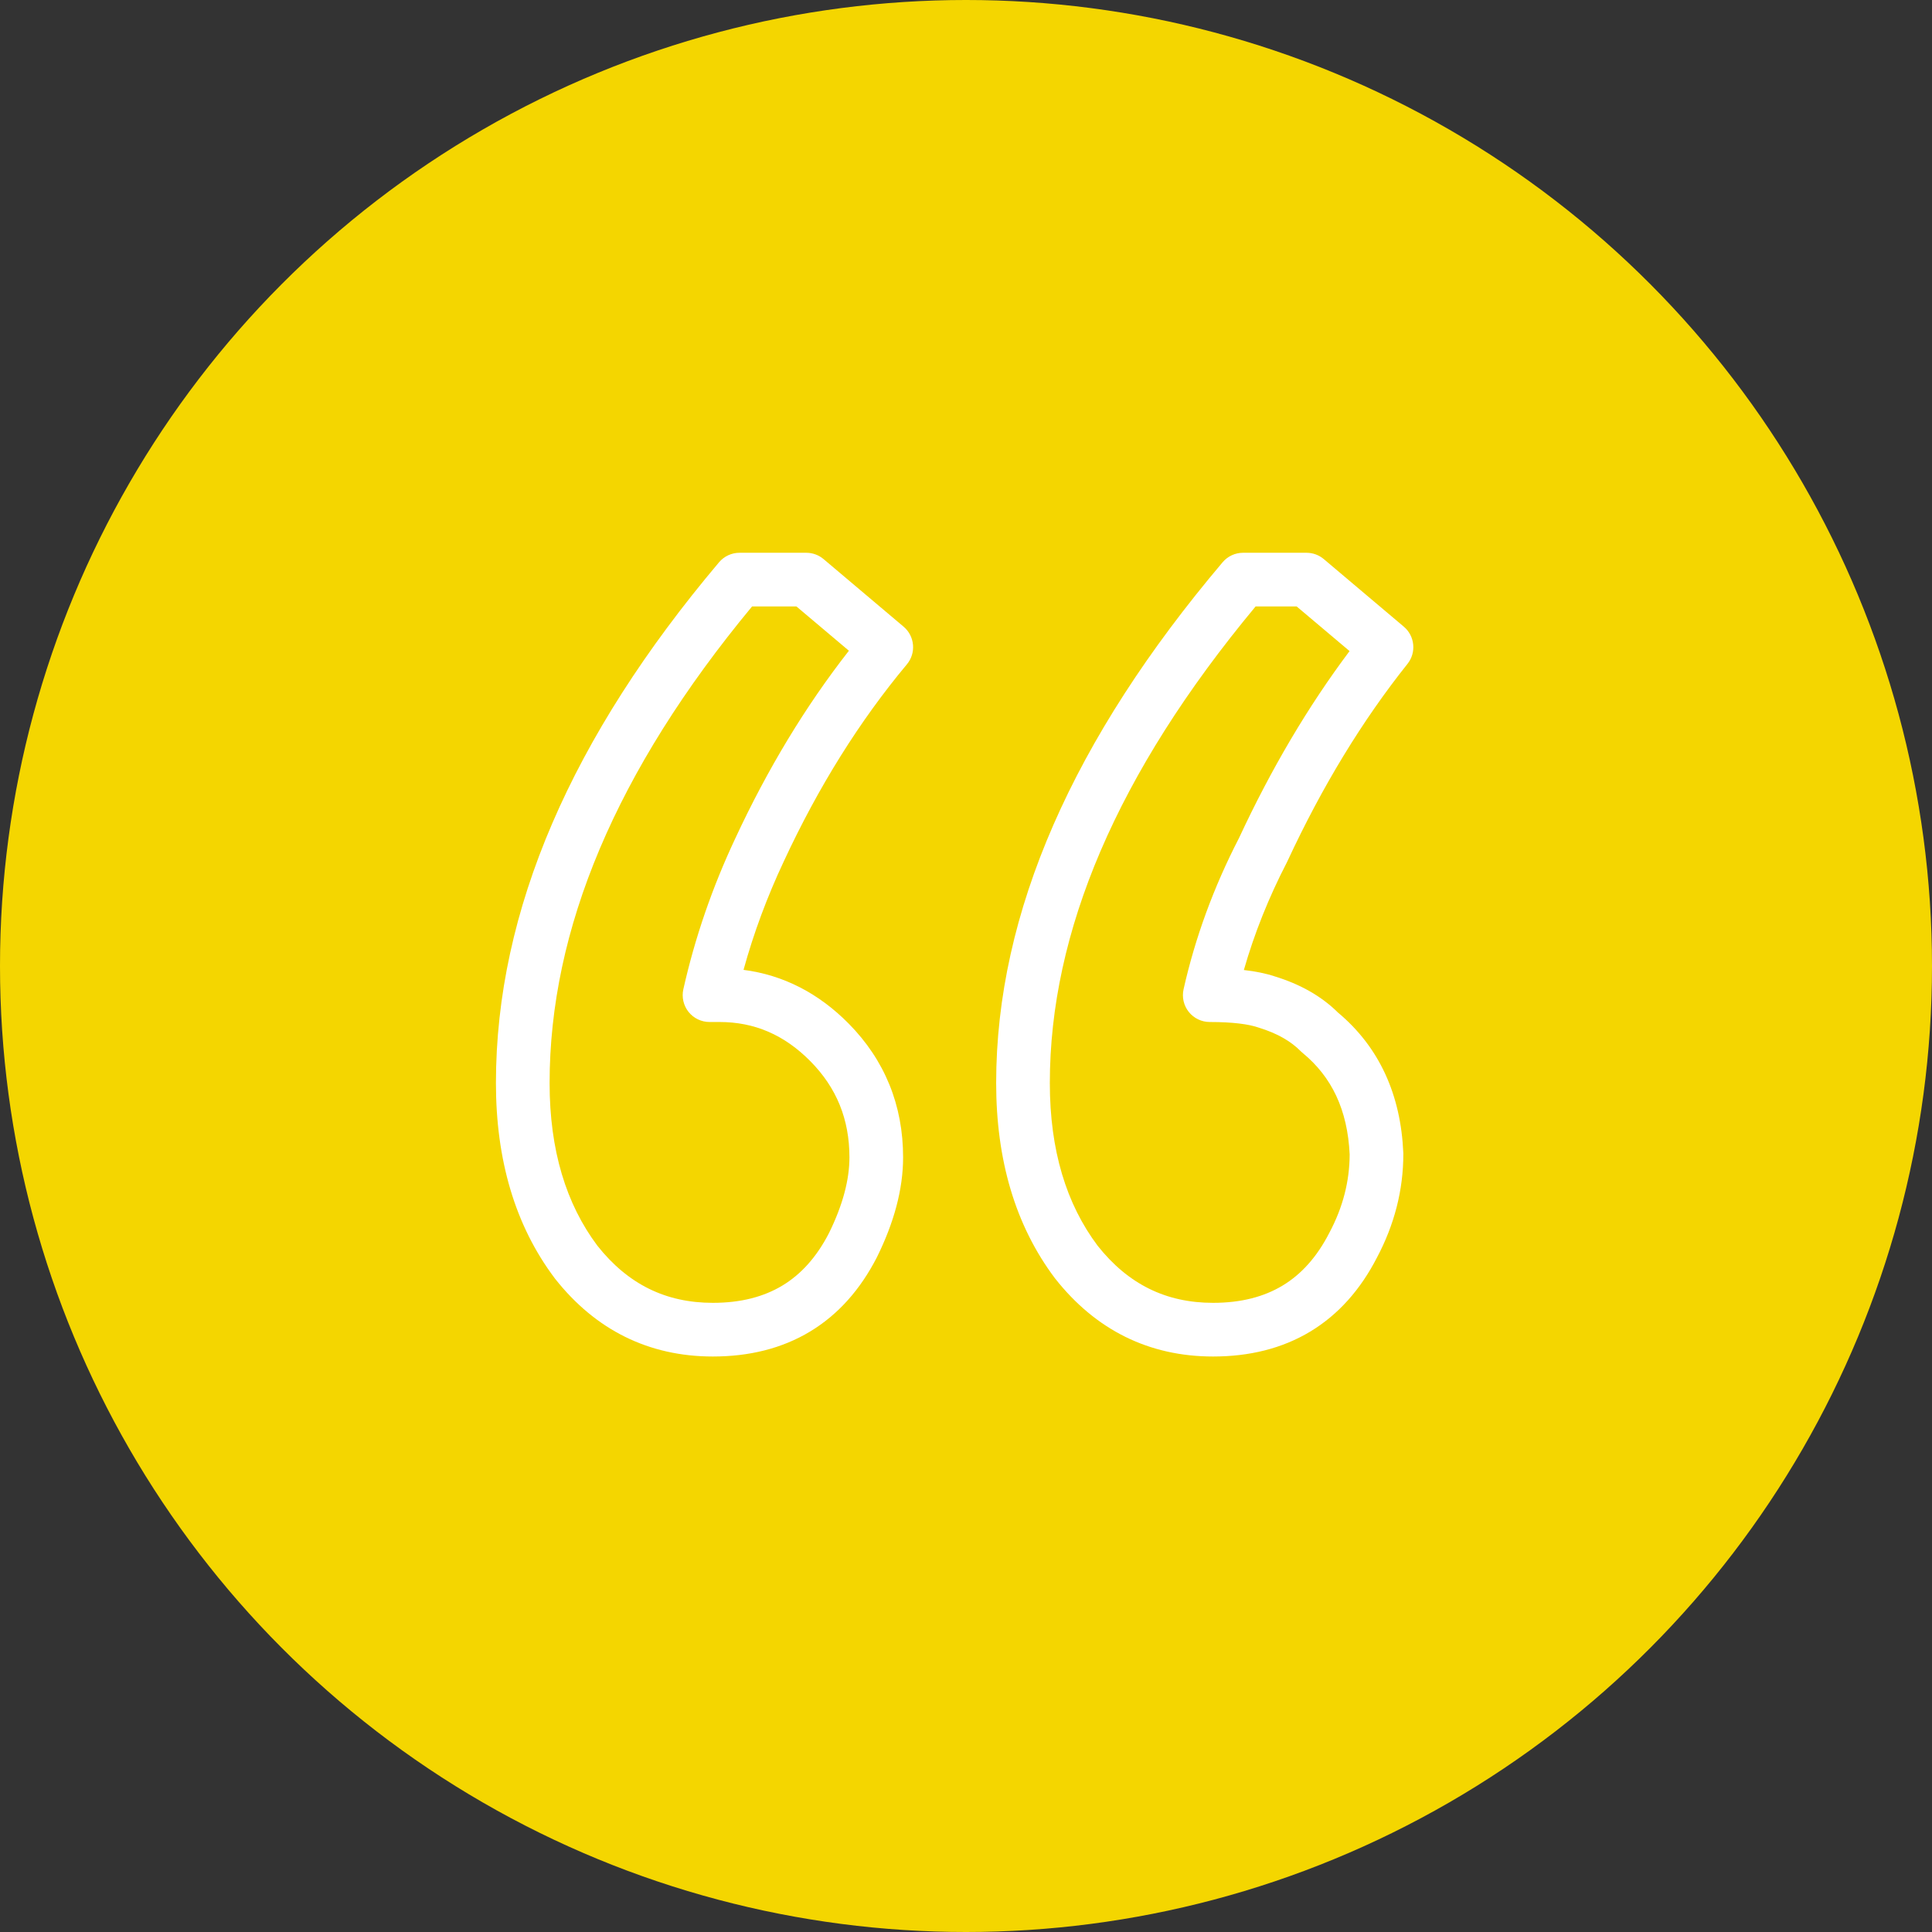
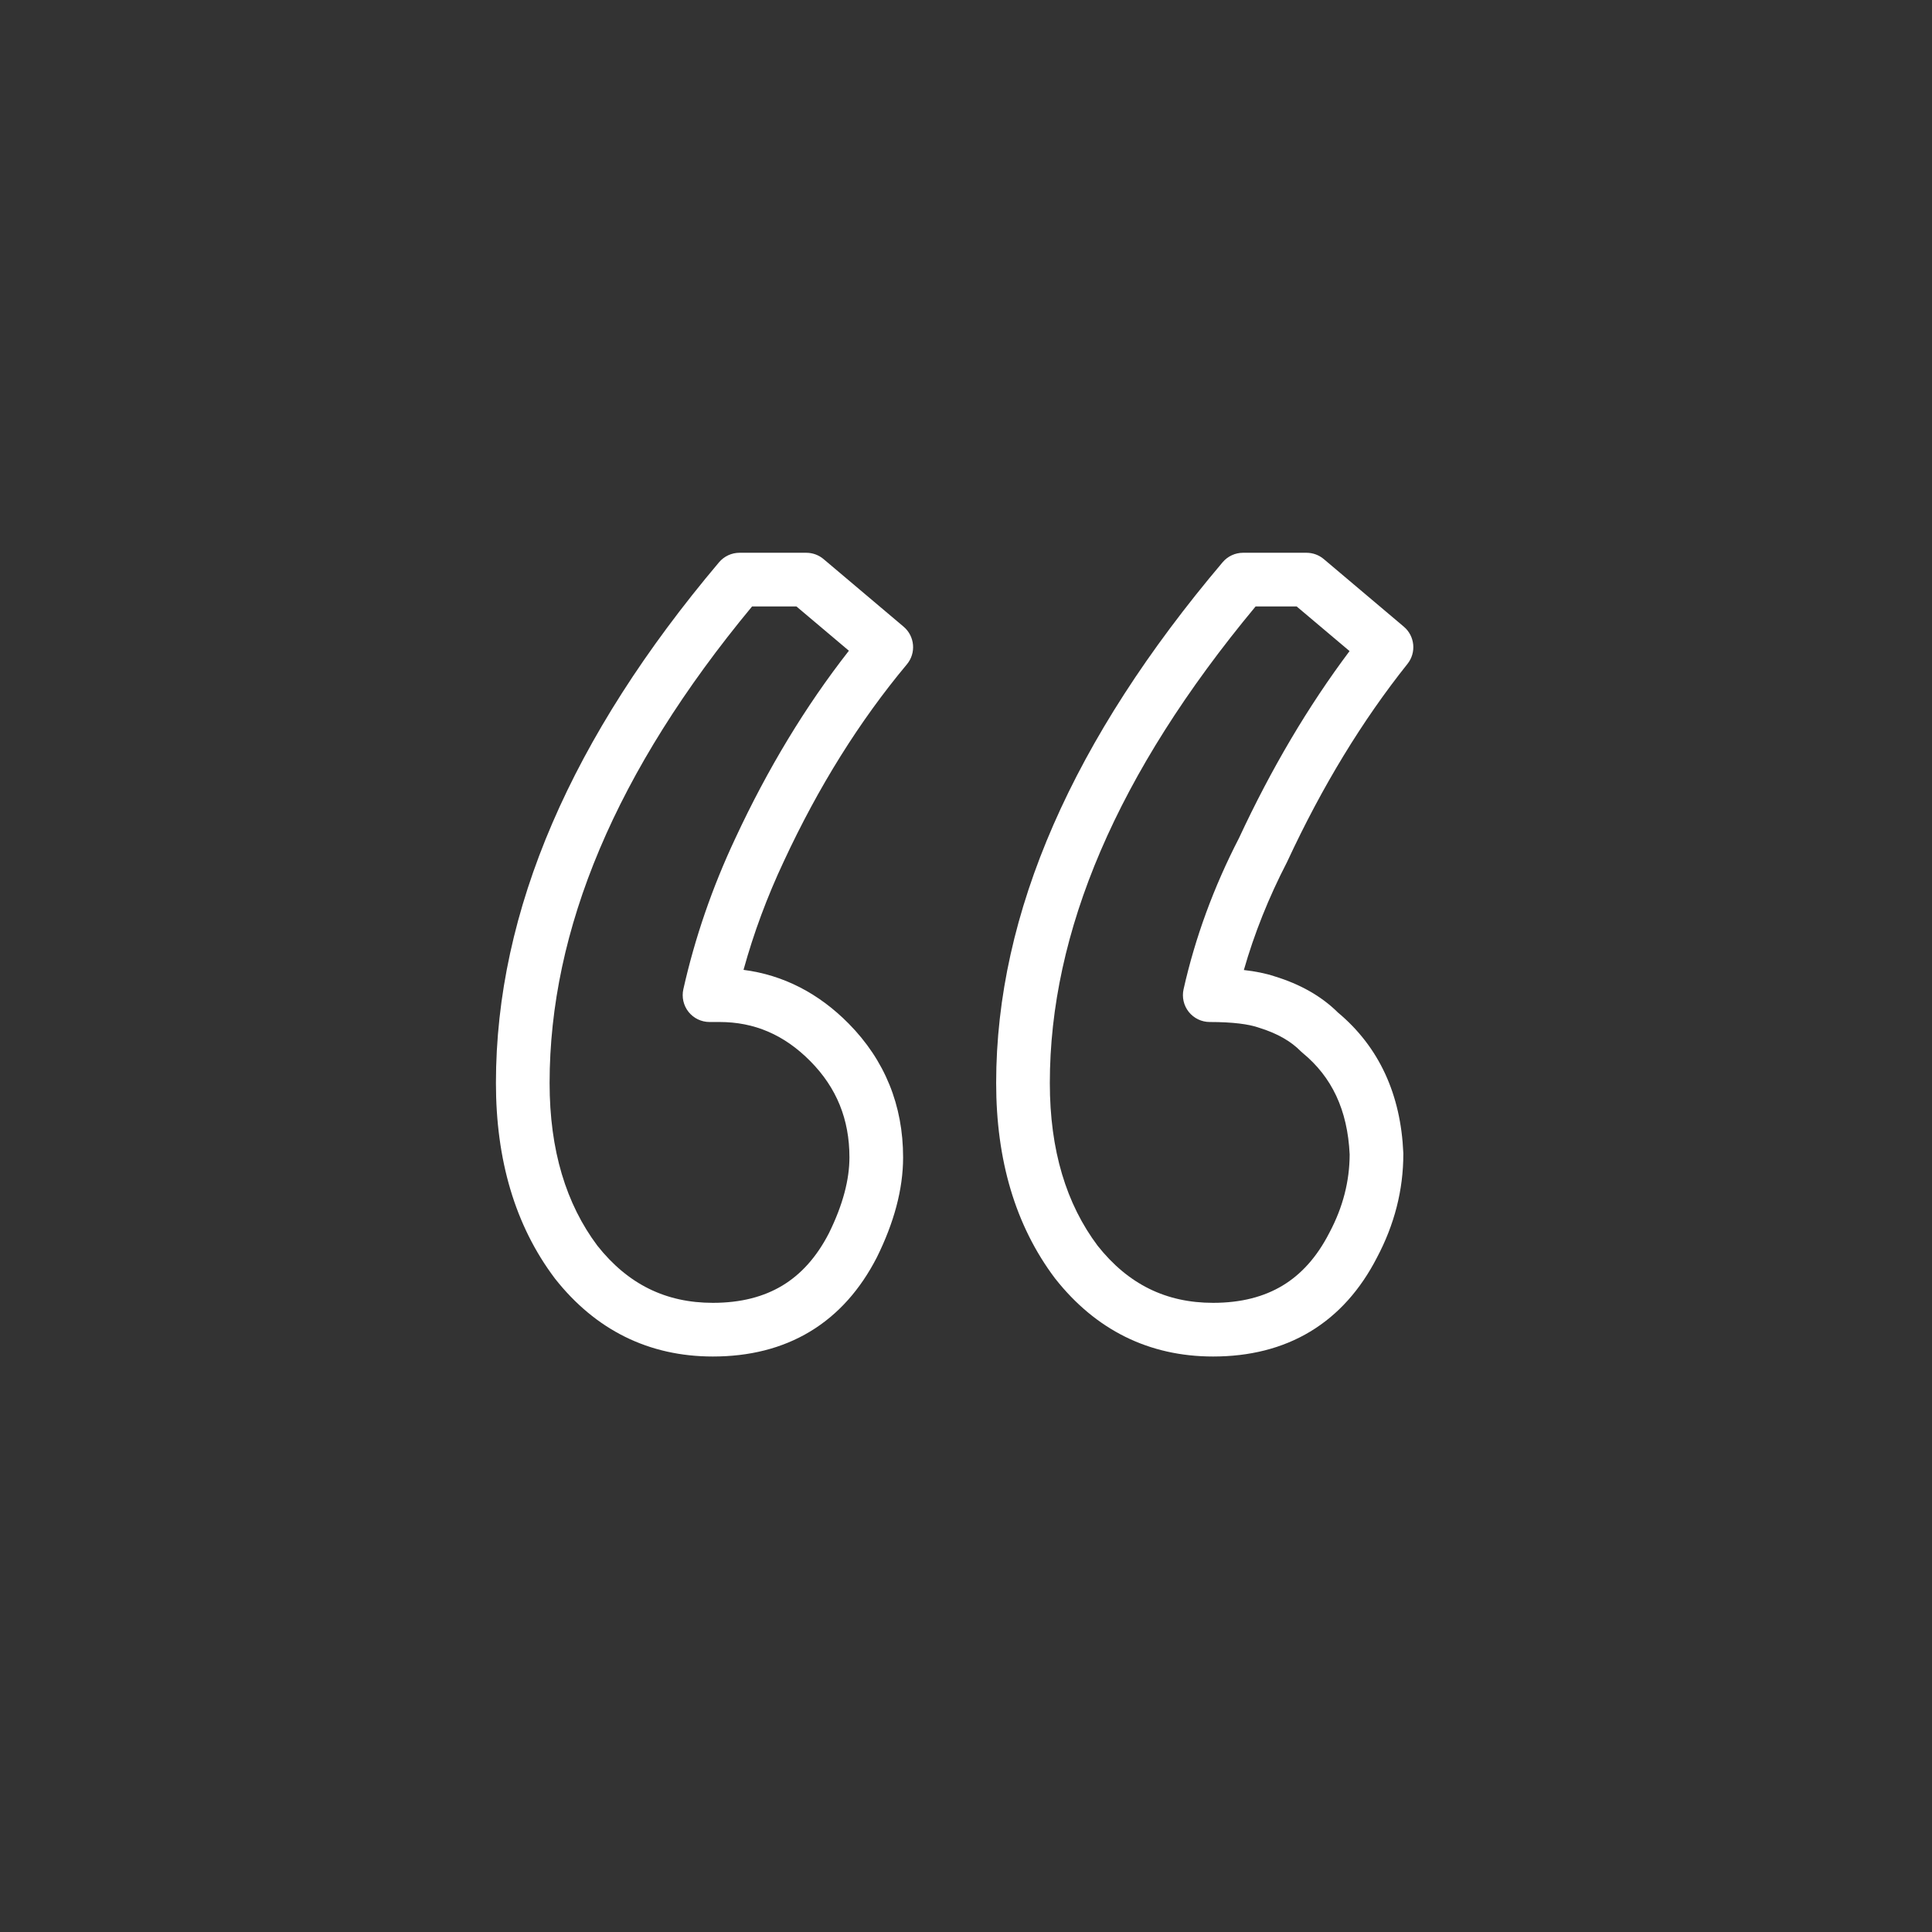
<svg xmlns="http://www.w3.org/2000/svg" width="72" height="72" viewBox="0 0 72 72" fill="none">
  <rect x="0" y="0" width="72" height="72" fill="#333333" stroke="none" />
-   <circle cx="36" cy="36" r="36" fill="#F4D600" />
  <path fill-rule="evenodd" clip-rule="evenodd" d="M26.796 20.955C26.986 20.73 27.266 20.6 27.561 20.6H30.046C30.282 20.6 30.511 20.683 30.691 20.835L33.674 23.354C34.094 23.709 34.149 24.337 33.796 24.759C32.035 26.868 30.506 29.311 29.213 32.094L29.211 32.098C28.588 33.424 28.087 34.772 27.709 36.144C29.194 36.336 30.509 37.014 31.628 38.147C32.976 39.513 33.656 41.194 33.656 43.131C33.656 44.331 33.311 45.574 32.683 46.847L32.676 46.861C32.066 48.049 31.243 48.987 30.19 49.622C29.137 50.257 27.916 50.553 26.566 50.553C24.177 50.553 22.194 49.564 20.686 47.654L20.672 47.635C19.189 45.664 18.482 43.215 18.482 40.361C18.482 33.923 21.314 27.449 26.796 20.955ZM28.028 22.6C22.941 28.737 20.482 34.653 20.482 40.361C20.482 42.873 21.099 44.871 22.263 46.424C23.405 47.865 24.816 48.553 26.566 48.553C27.619 48.553 28.469 48.324 29.157 47.909C29.842 47.496 30.426 46.862 30.893 45.955C31.422 44.88 31.656 43.944 31.656 43.131C31.656 41.71 31.176 40.537 30.204 39.552C29.222 38.557 28.107 38.087 26.815 38.087H26.442C26.139 38.087 25.851 37.949 25.661 37.712C25.472 37.475 25.4 37.164 25.466 36.868C25.897 34.949 26.542 33.076 27.4 31.249C28.606 28.654 30.017 26.32 31.636 24.251L29.68 22.6H28.028ZM45.563 20.954C45.753 20.729 46.032 20.6 46.327 20.6H48.688C48.924 20.6 49.153 20.683 49.333 20.835L52.316 23.354C52.729 23.703 52.79 24.318 52.453 24.741C50.768 26.854 49.276 29.303 47.979 32.094C47.973 32.107 47.967 32.12 47.961 32.132C47.279 33.451 46.744 34.79 46.355 36.15C46.78 36.198 47.165 36.274 47.502 36.386C48.43 36.67 49.231 37.109 49.859 37.732C51.408 39.025 52.204 40.805 52.297 42.962C52.297 42.976 52.298 42.991 52.298 43.005C52.298 44.35 51.965 45.642 51.314 46.868C50.705 48.052 49.883 48.988 48.832 49.622C47.779 50.257 46.558 50.553 45.208 50.553C42.819 50.553 40.836 49.564 39.328 47.654L39.313 47.635C37.831 45.664 37.124 43.215 37.124 40.361C37.124 34.001 40.003 27.526 45.563 20.954ZM46.793 22.6C41.618 28.824 39.124 34.739 39.124 40.361C39.124 42.873 39.74 44.871 40.905 46.424C42.047 47.865 43.458 48.553 45.208 48.553C46.261 48.553 47.111 48.324 47.799 47.909C48.485 47.495 49.071 46.859 49.538 45.948L49.545 45.935C50.048 44.988 50.294 44.022 50.298 43.026C50.221 41.351 49.623 40.127 48.55 39.244C48.523 39.222 48.498 39.199 48.473 39.175C48.117 38.813 47.61 38.51 46.906 38.296C46.896 38.293 46.886 38.29 46.877 38.286C46.532 38.17 45.954 38.087 45.084 38.087C44.78 38.087 44.493 37.949 44.303 37.712C44.113 37.475 44.042 37.164 44.108 36.868C44.541 34.941 45.23 33.062 46.174 31.232C47.375 28.65 48.748 26.325 50.294 24.264L48.322 22.6H46.793Z" fill="white" />
</svg>